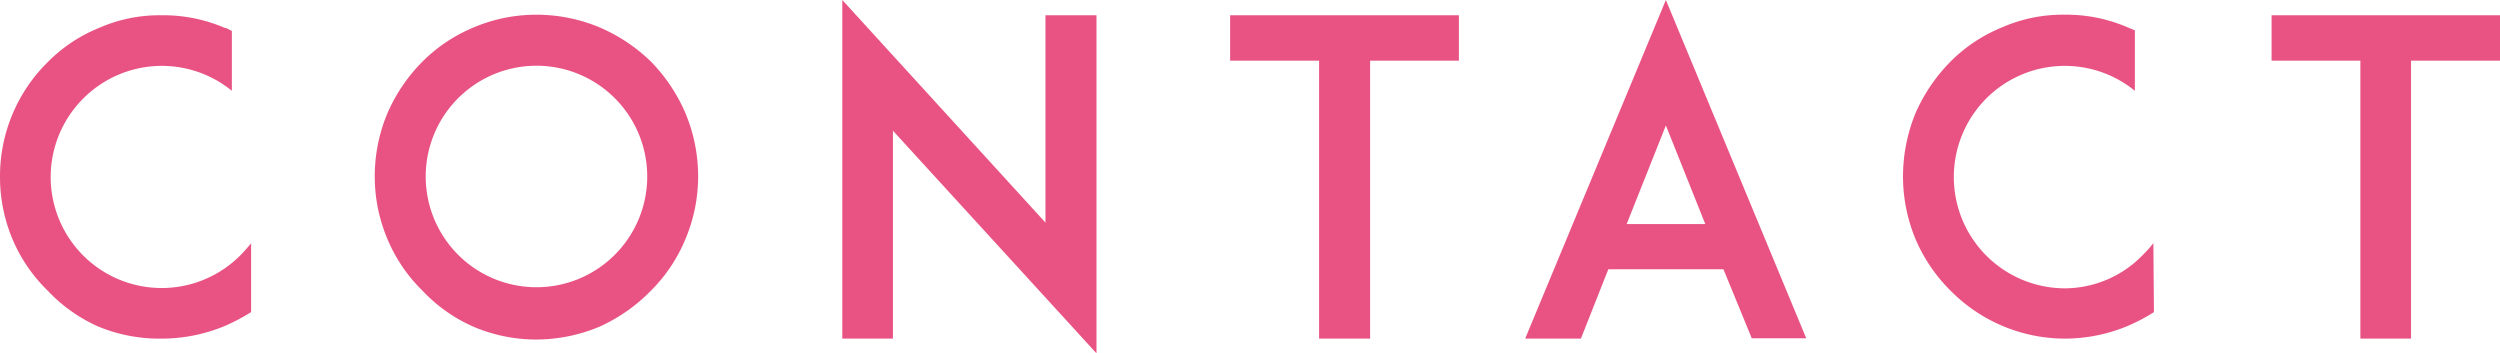
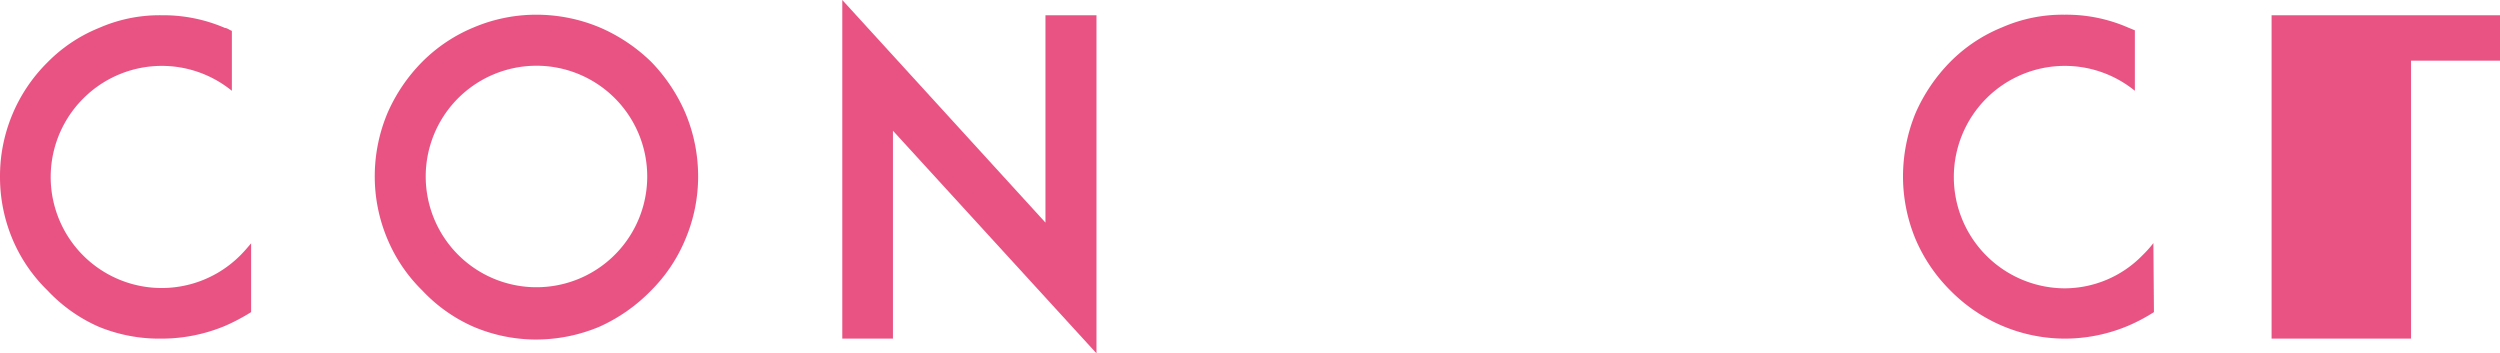
<svg xmlns="http://www.w3.org/2000/svg" viewBox="0 0 137.69 19.46">
  <defs>
    <style>.cls-1{fill:#e95383;}</style>
  </defs>
  <g id="レイヤー_2" data-name="レイヤー 2">
    <g id="編集モード">
      <path class="cls-1" d="M13.83,17.19a11,11,0,0,1-1.44.76,9.1,9.1,0,0,1-3.49.7A8.79,8.79,0,0,1,5.45,18,8.6,8.6,0,0,1,2.62,16,8.6,8.6,0,0,1,.7,13.2,8.84,8.84,0,0,1,0,9.74,8.82,8.82,0,0,1,2.62,3.43,8.37,8.37,0,0,1,5.45,1.54,8.29,8.29,0,0,1,8.9.84a8.57,8.57,0,0,1,3.49.7c.12,0,.26.12.38.16V5a6.11,6.11,0,0,0-8.19.43,6.11,6.11,0,1,0,8.65,8.64c.21-.21.4-.43.6-.67Z" />
      <path class="cls-1" d="M26.09,18A8.6,8.6,0,0,1,23.26,16a8.6,8.6,0,0,1-1.92-2.83,8.84,8.84,0,0,1-.7-3.46,9,9,0,0,1,.7-3.48,9.27,9.27,0,0,1,1.92-2.83,8.68,8.68,0,0,1,2.83-1.89,8.83,8.83,0,0,1,3.45-.7,9.06,9.06,0,0,1,3.49.7,9.36,9.36,0,0,1,2.83,1.89,9.36,9.36,0,0,1,1.89,2.83,9,9,0,0,1,.7,3.48,8.84,8.84,0,0,1-.7,3.46A8.68,8.68,0,0,1,35.86,16,9.27,9.27,0,0,1,33,18a9.06,9.06,0,0,1-3.49.7A8.83,8.83,0,0,1,26.09,18ZM25.22,5.42a6.1,6.1,0,1,0,4.32-1.8A6.11,6.11,0,0,0,25.22,5.42Z" />
      <path class="cls-1" d="M49.18,7.2V18.65H46.39V0L57.58,12.26V.84h2.81V19.46Z" />
-       <path class="cls-1" d="M80.35,3.34H75.46V18.65H72.65V3.34h-4.9V.84h12.6Z" />
-       <path class="cls-1" d="M94.92,14.83H88.58l-1.51,3.82H84L91.75,0l7.73,18.63h-3Zm-1-2.49L91.75,6.91l-2.16,5.43Z" />
      <path class="cls-1" d="M118.63,17.19a9.84,9.84,0,0,1-1.44.76,9,9,0,0,1-3.48.7A8.87,8.87,0,0,1,107.42,16a8.92,8.92,0,0,1-1.92-2.83,9,9,0,0,1-.69-3.46,9.23,9.23,0,0,1,.69-3.48,9.39,9.39,0,0,1,1.92-2.83,8.51,8.51,0,0,1,2.84-1.89,8.29,8.29,0,0,1,3.45-.7,8.49,8.49,0,0,1,3.48.7l.39.16V5a6.11,6.11,0,0,0-8.19.43,6.13,6.13,0,0,0,4.32,10.45A6,6,0,0,0,118,14.06a6.37,6.37,0,0,0,.6-.67Z" />
-       <path class="cls-1" d="M137.69,3.34h-4.9V18.65H130V3.34h-4.89V.84h12.6Z" />
+       <path class="cls-1" d="M137.69,3.34h-4.9V18.65H130h-4.89V.84h12.6Z" />
    </g>
  </g>
</svg>